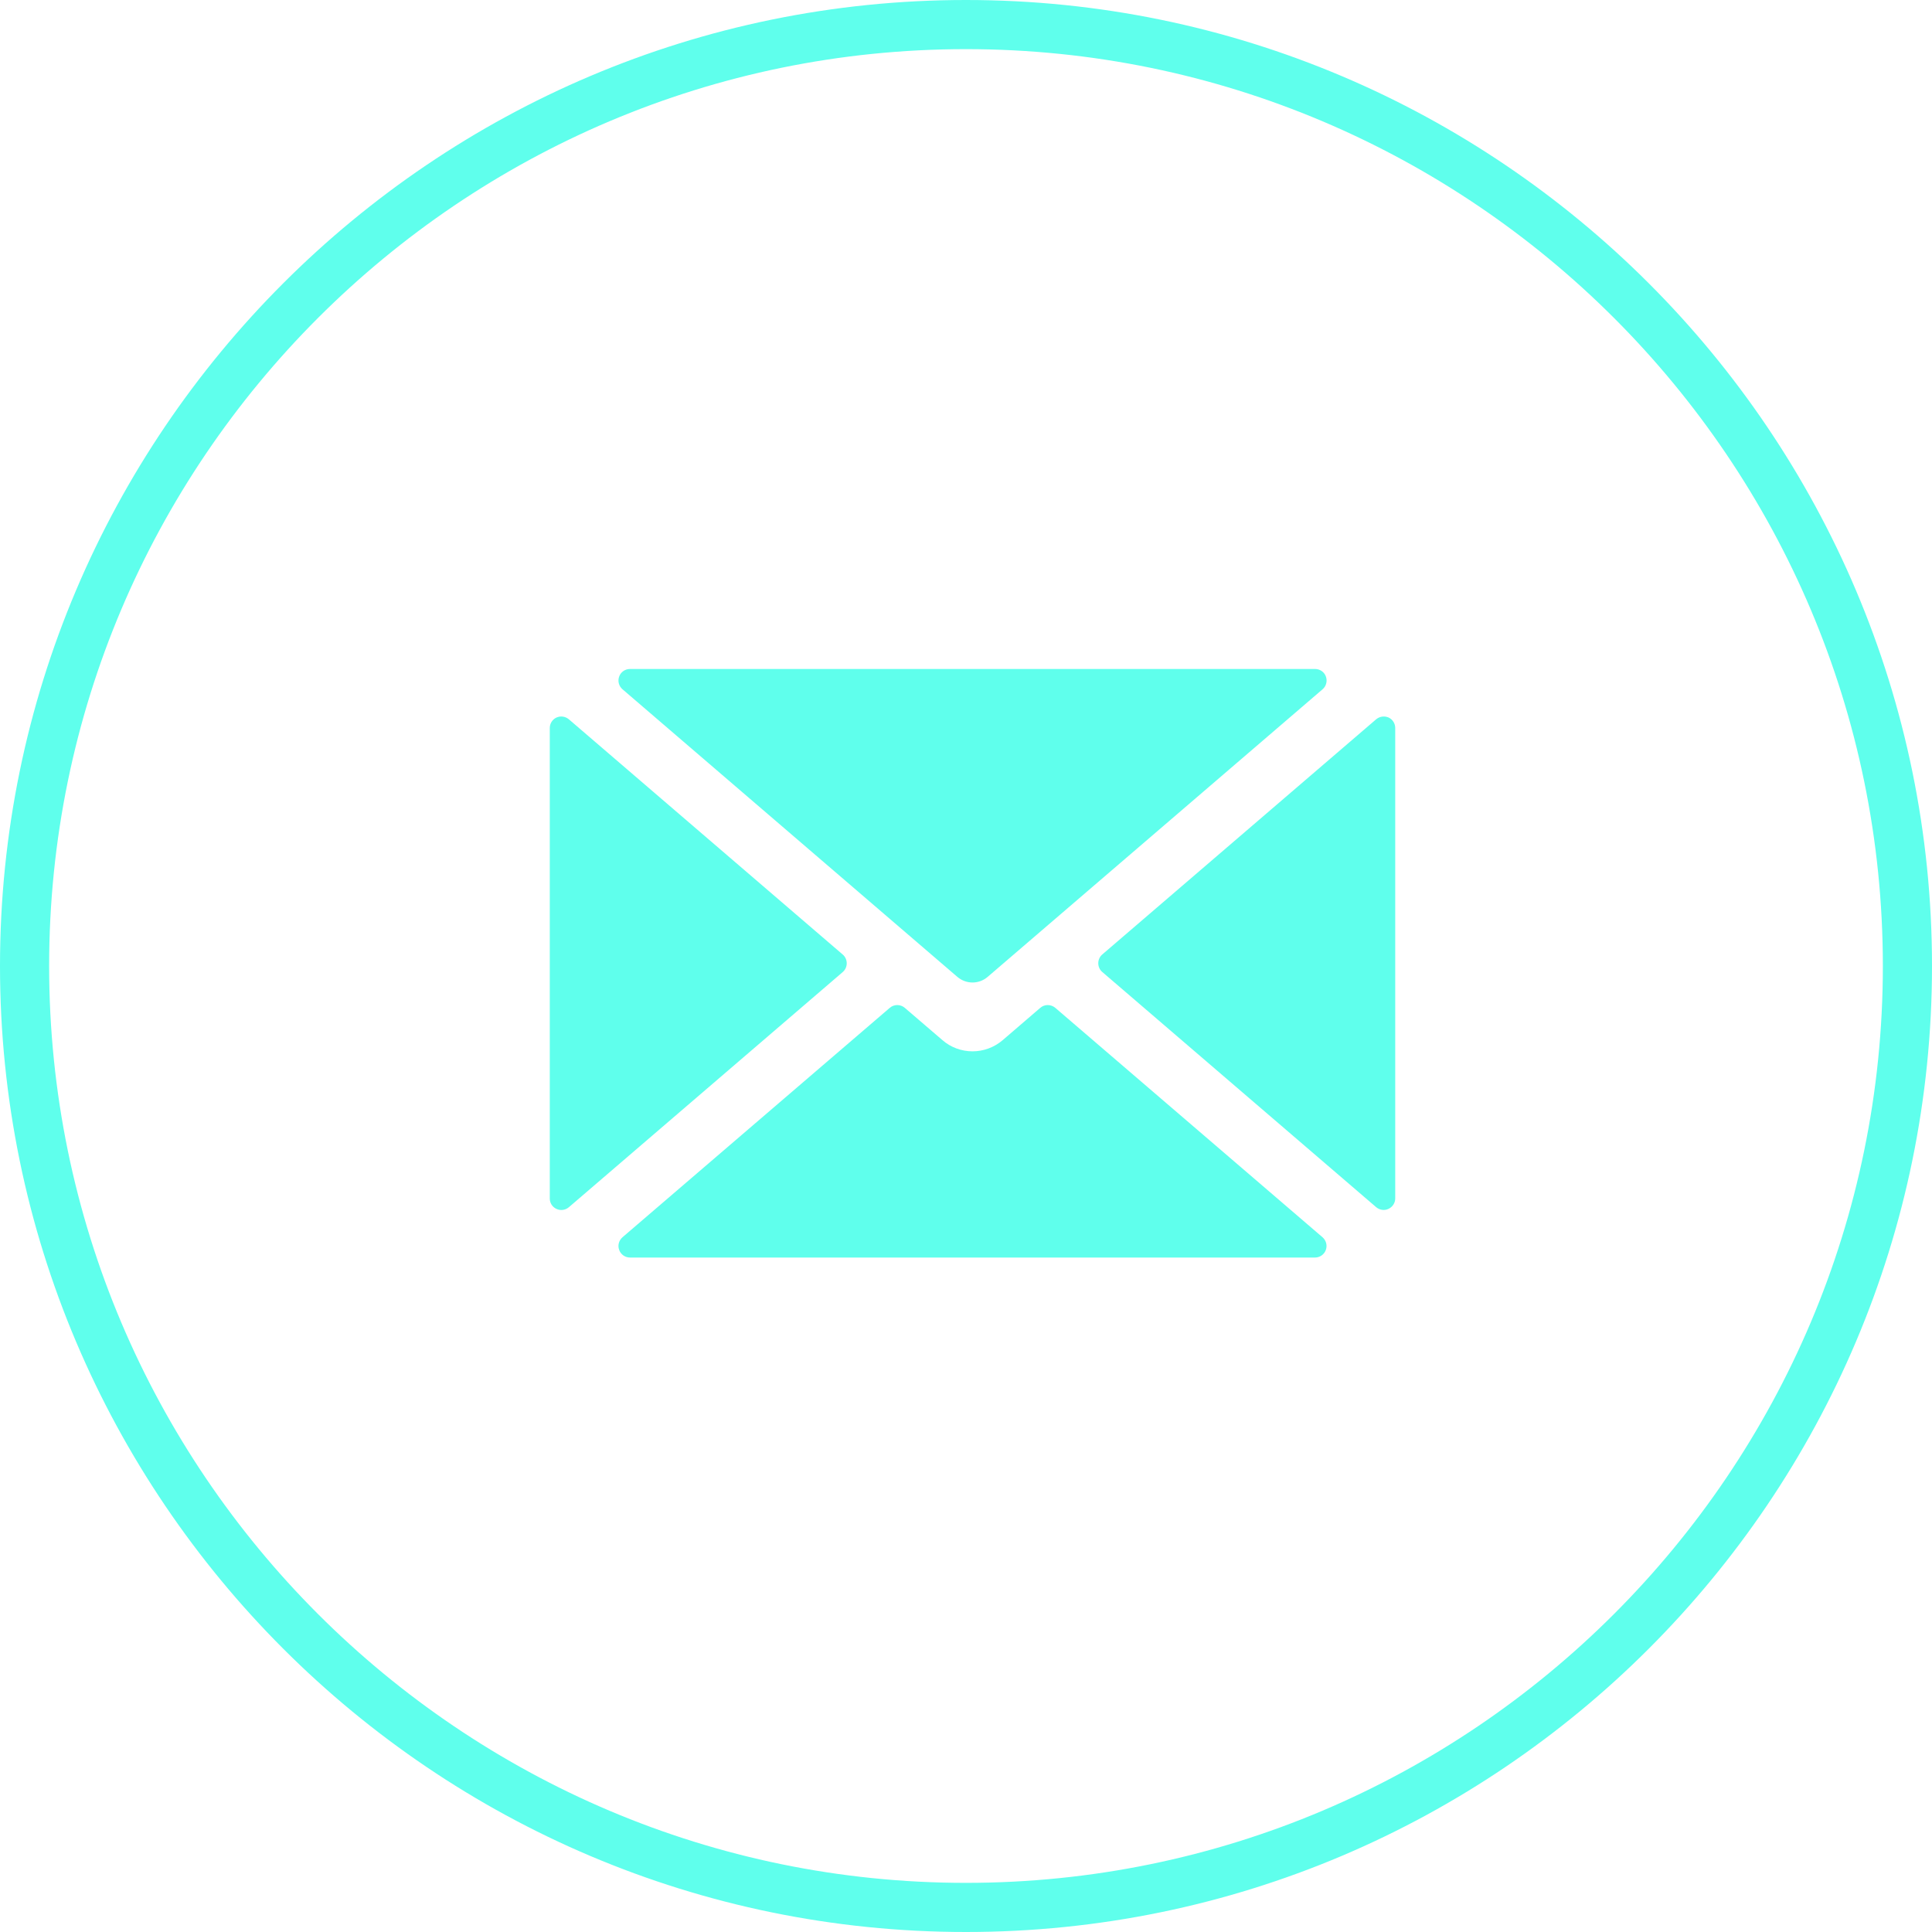
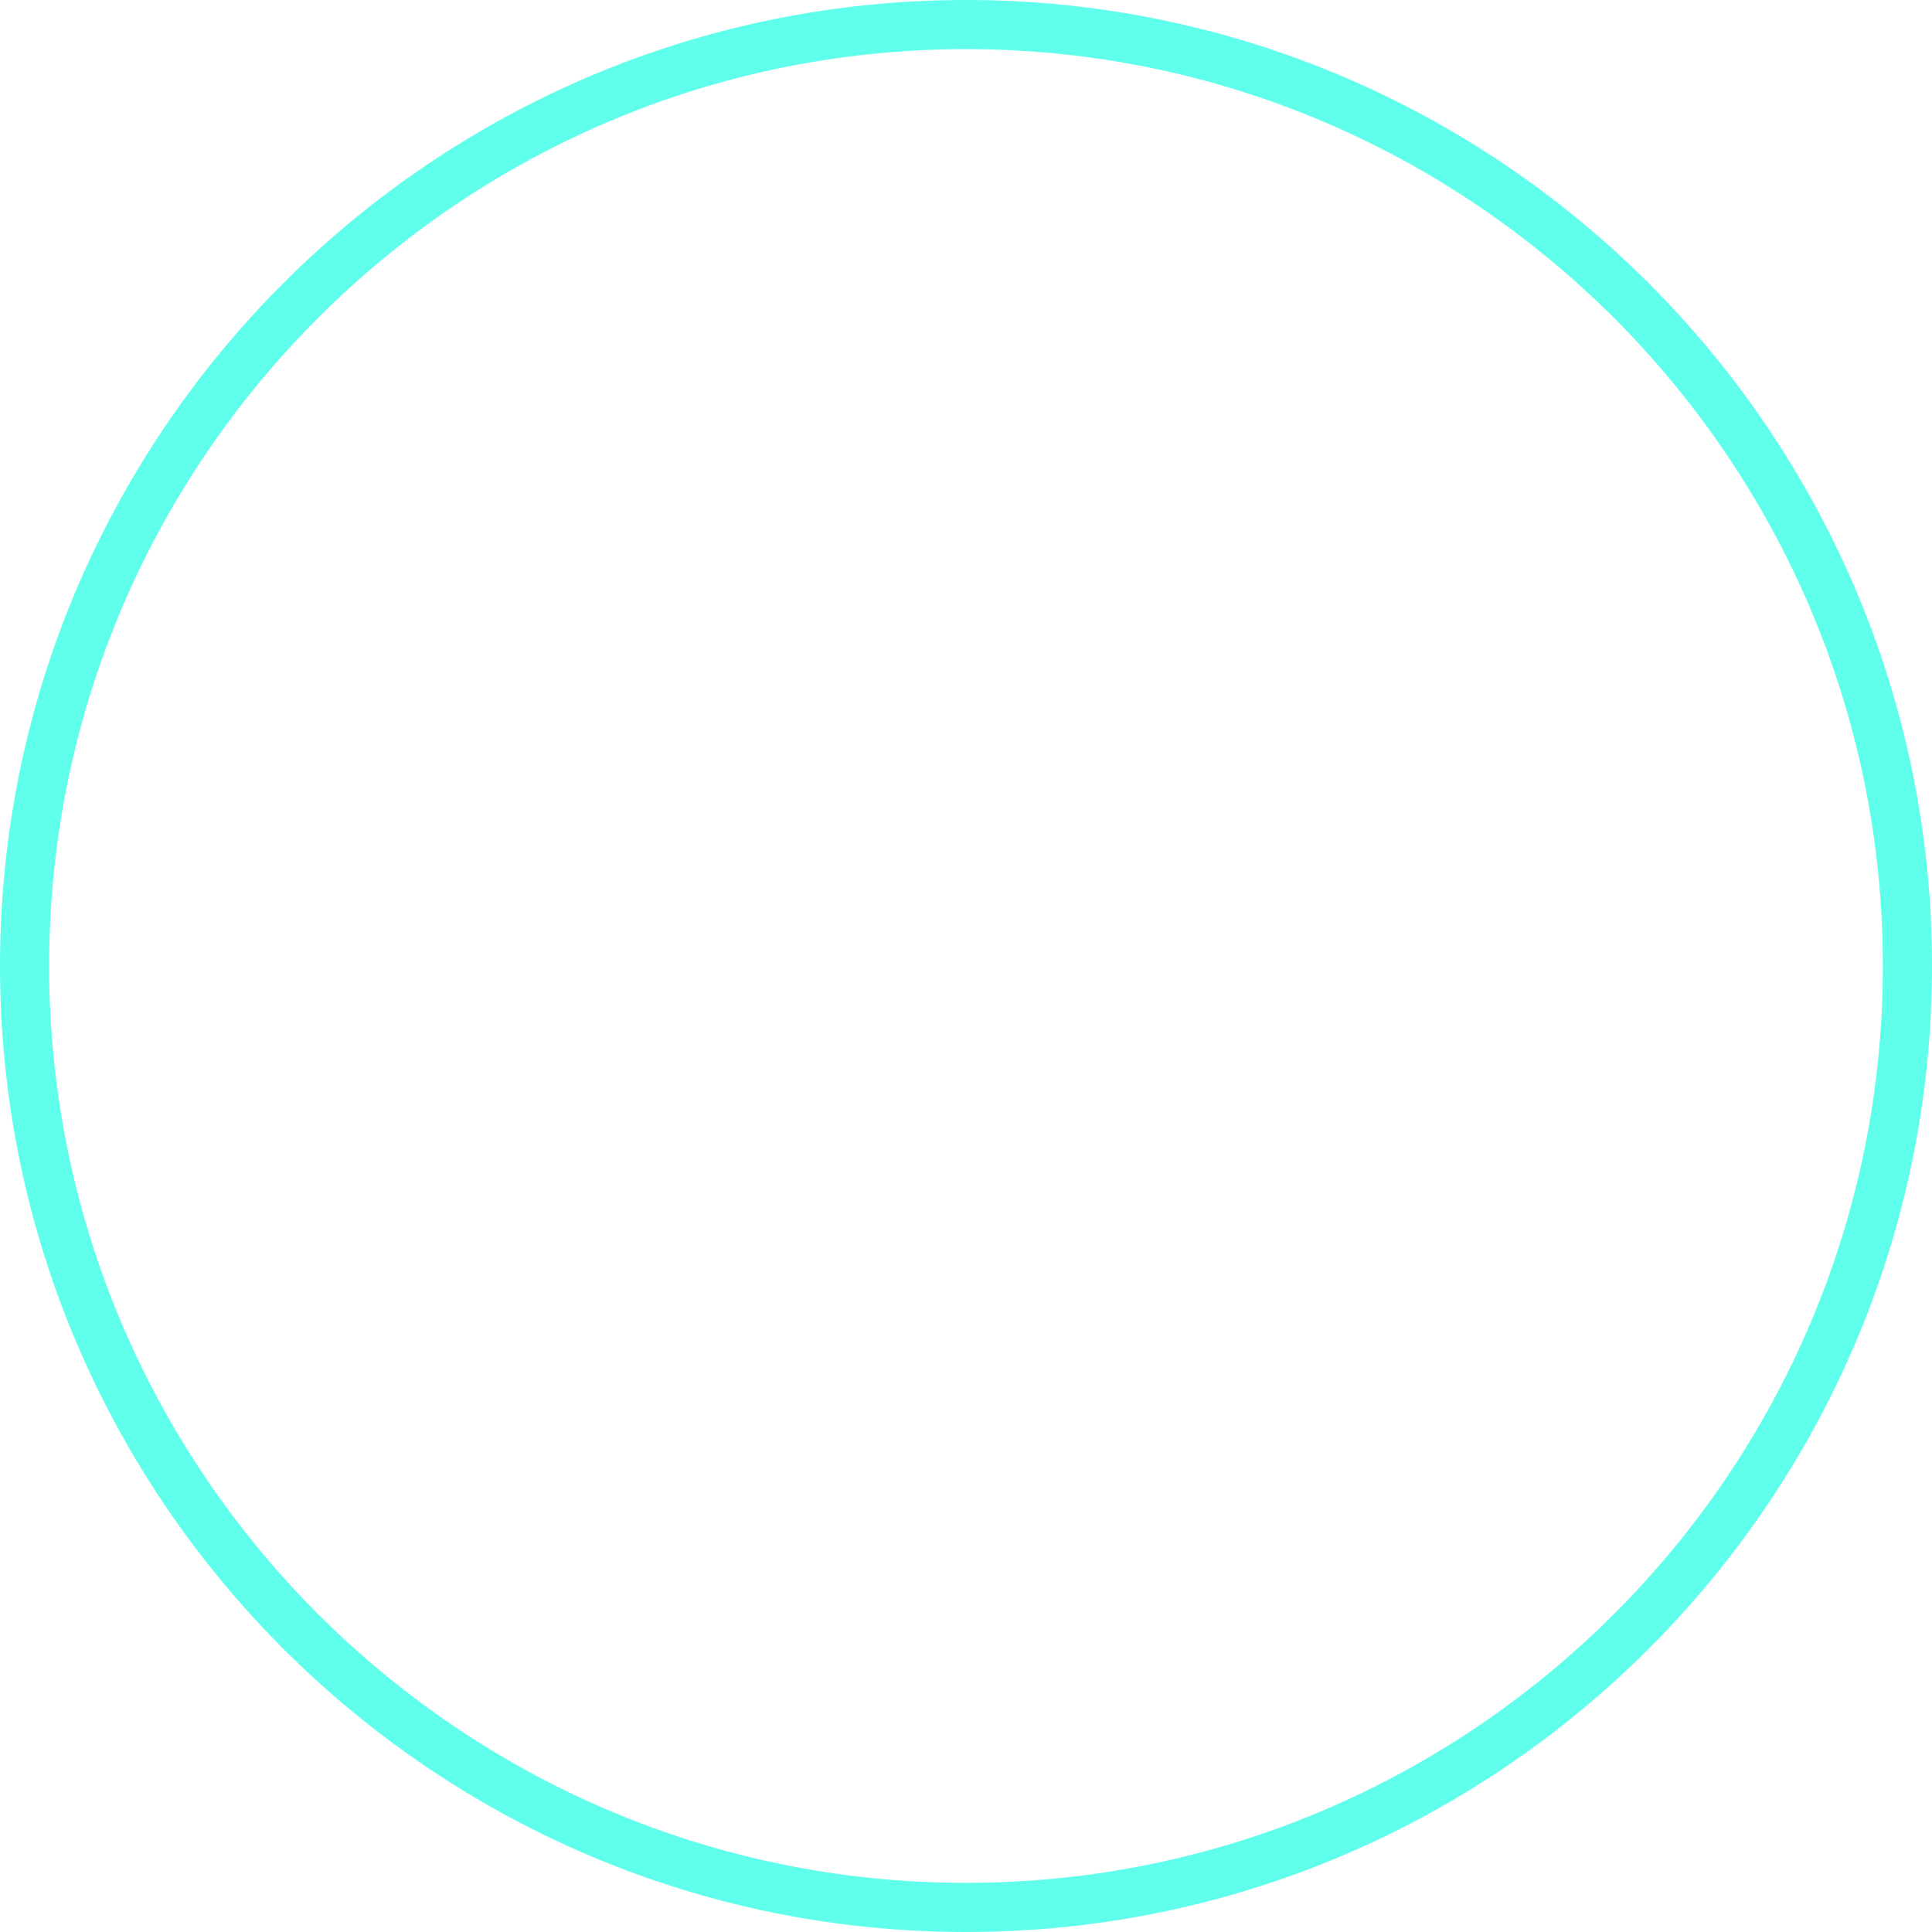
<svg xmlns="http://www.w3.org/2000/svg" version="1.1" id="Layer_1" x="0px" y="0px" width="30px" height="30px" viewBox="0 0 30 30" enable-background="new 0 0 30 30" xml:space="preserve">
  <g>
    <path fill="#5FFFEC" d="M14.999,30C6.729,30,0,23.271,0,15C0,6.729,6.729,0,14.999,0C23.271,0,30,6.729,30,15   C30,23.271,23.271,30,14.999,30z M14.999,0.763C7.149,0.763,0.763,7.15,0.763,15c0,7.85,6.386,14.237,14.236,14.237   c7.853,0,14.238-6.388,14.238-14.237C29.237,7.15,22.852,0.763,14.999,0.763z" />
    <g>
-       <path fill="#5FFFEC" d="M20.536,19.212c0.057,0.05,0.077,0.128,0.051,0.198c-0.025,0.07-0.093,0.117-0.167,0.117H9.783    c-0.076,0-0.143-0.047-0.168-0.117c-0.027-0.07-0.006-0.148,0.051-0.198l4.15-3.562c0.067-0.058,0.167-0.058,0.234,0l0.585,0.502    c0.129,0.112,0.295,0.173,0.466,0.173s0.336-0.061,0.468-0.173l0.584-0.502c0.066-0.058,0.166-0.058,0.234,0L20.536,19.212z     M13.086,14.822l-4.253-3.653c-0.054-0.045-0.128-0.056-0.192-0.027c-0.064,0.029-0.104,0.093-0.104,0.163v7.306    c0,0.069,0.04,0.132,0.104,0.161c0.064,0.03,0.138,0.019,0.192-0.026l4.253-3.652c0.039-0.034,0.062-0.083,0.062-0.136    S13.125,14.855,13.086,14.822L13.086,14.822z M21.369,11.169l-4.253,3.652c-0.04,0.034-0.062,0.084-0.062,0.136    s0.022,0.102,0.062,0.136l4.253,3.652c0.054,0.045,0.128,0.057,0.192,0.026c0.062-0.029,0.104-0.092,0.104-0.161v-7.306    c0-0.07-0.041-0.134-0.104-0.163C21.497,11.114,21.423,11.124,21.369,11.169z M14.867,15.17c0.136,0.115,0.333,0.115,0.468,0    l5.202-4.467l0,0c0.057-0.049,0.077-0.128,0.051-0.199c-0.025-0.07-0.093-0.116-0.167-0.116H9.783    c-0.076,0-0.143,0.046-0.168,0.116c-0.027,0.071-0.006,0.15,0.051,0.199L14.867,15.17z" />
-     </g>
+       </g>
  </g>
</svg>